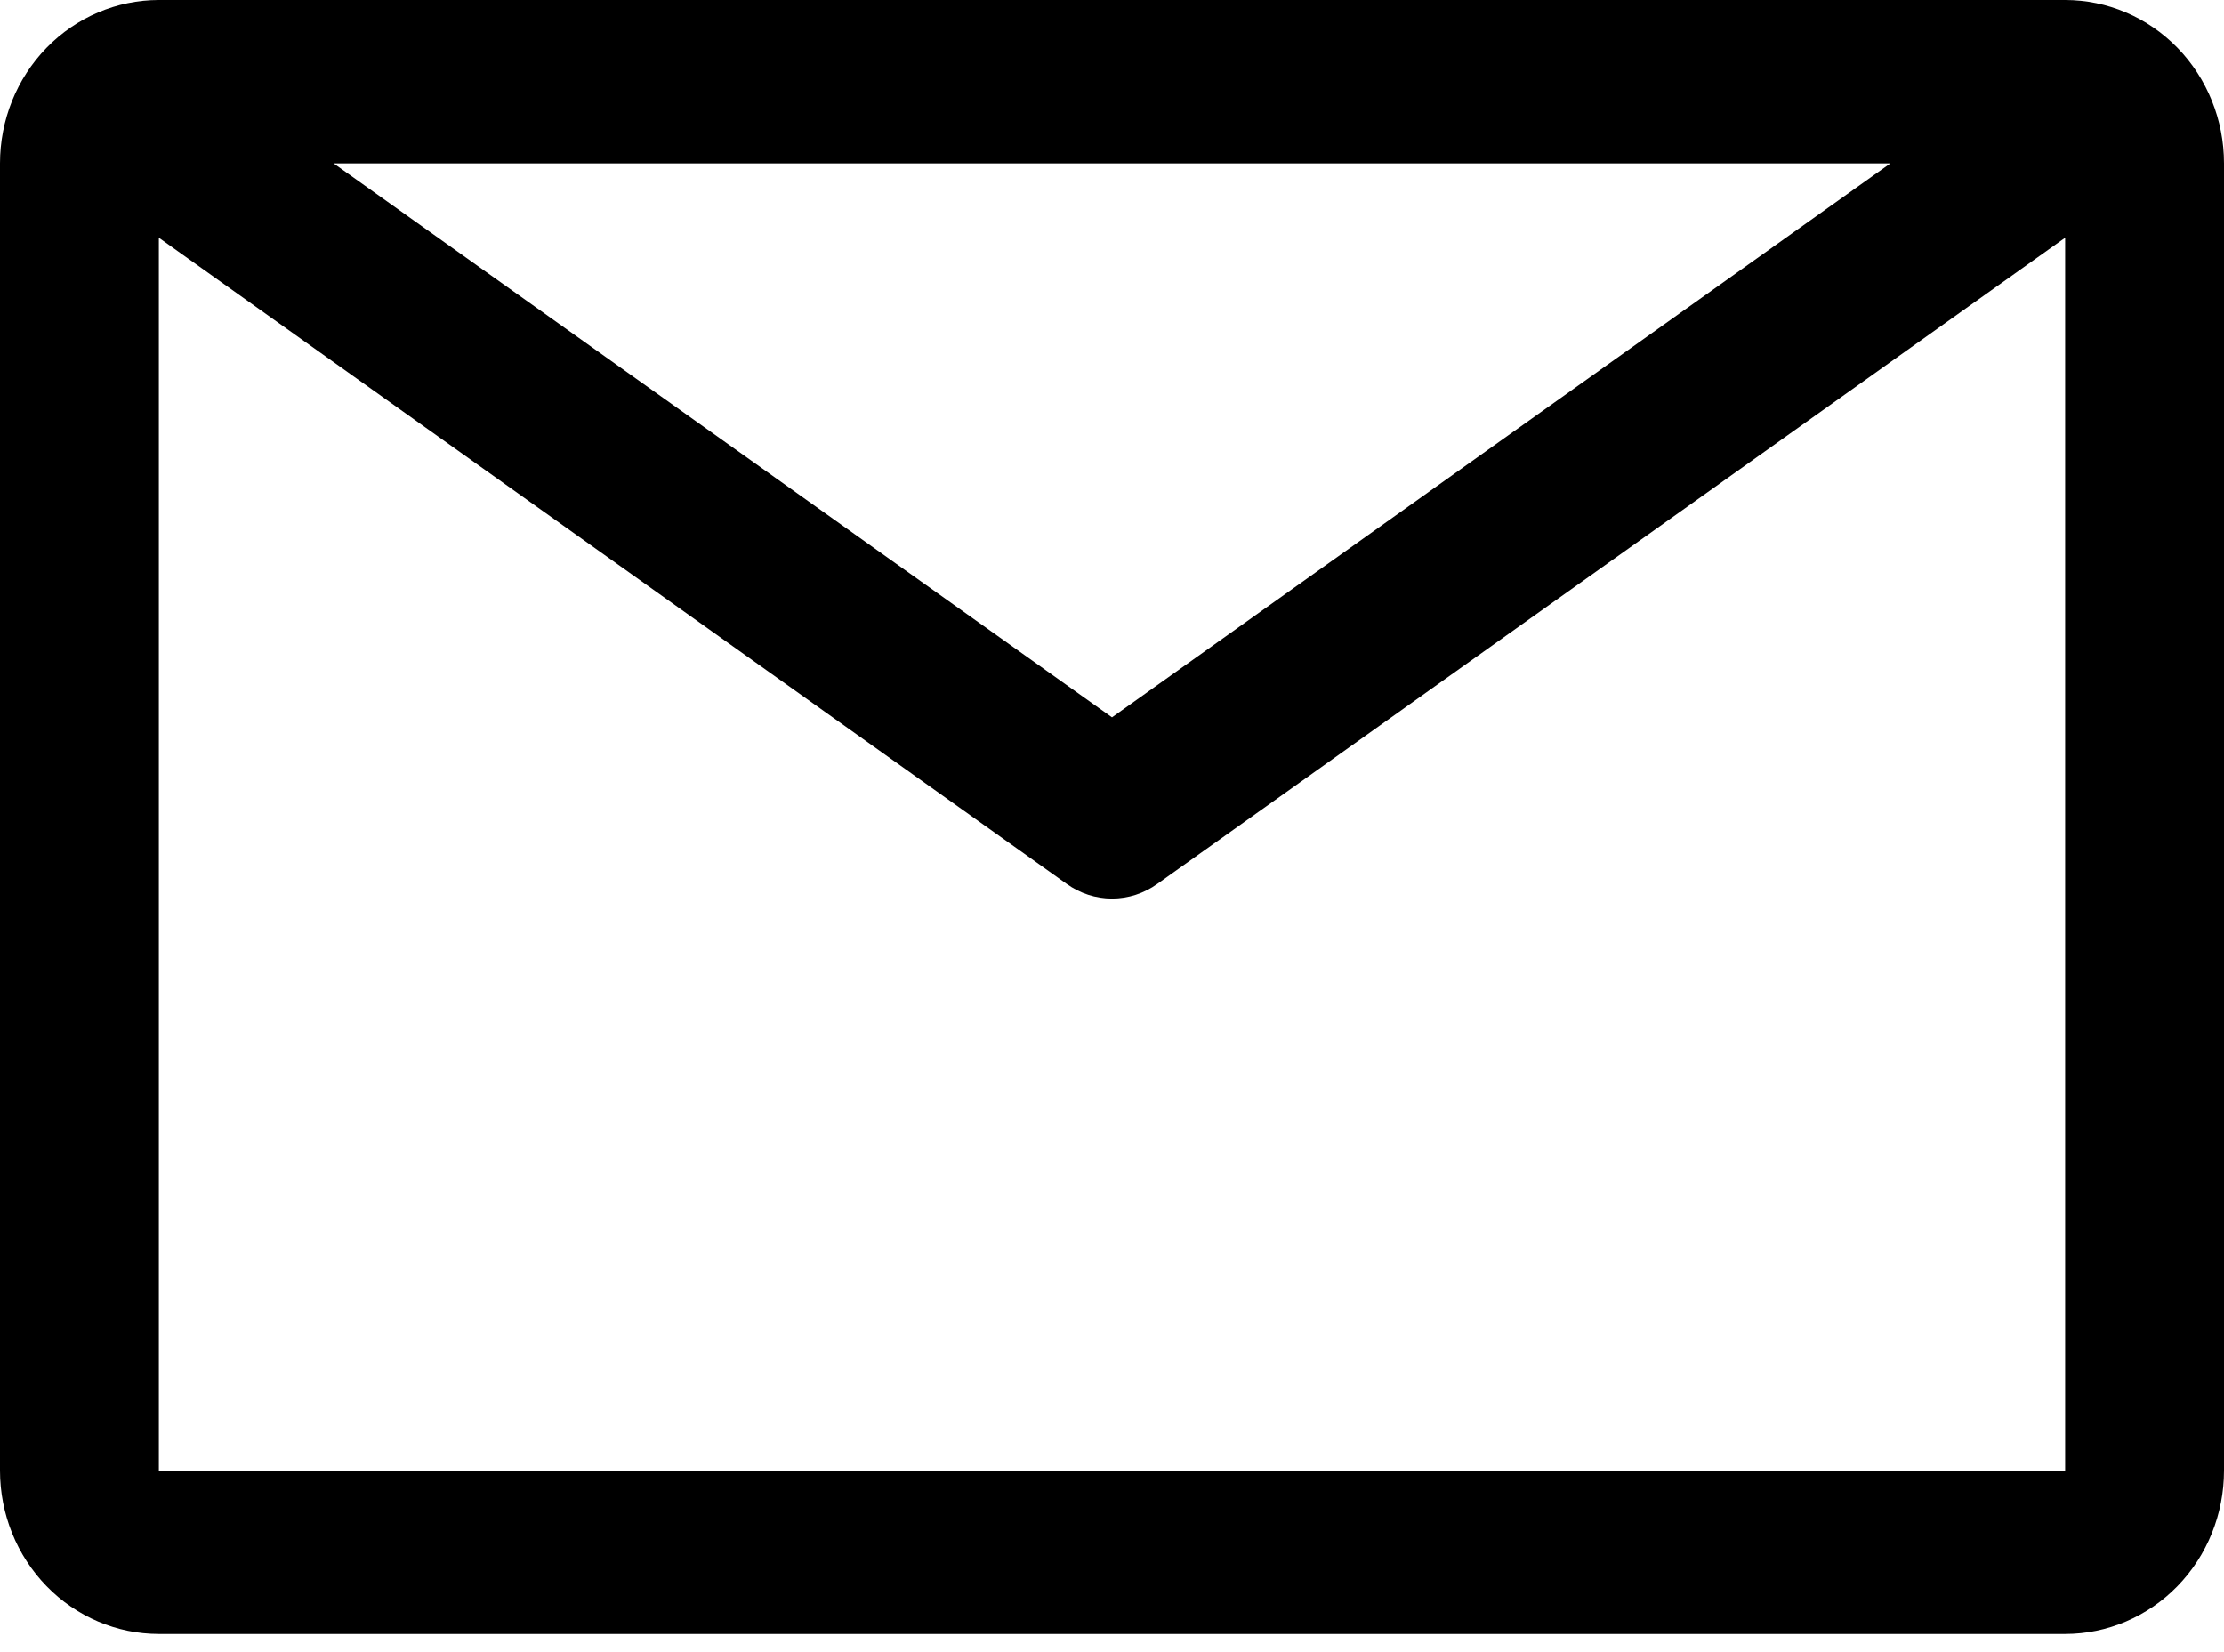
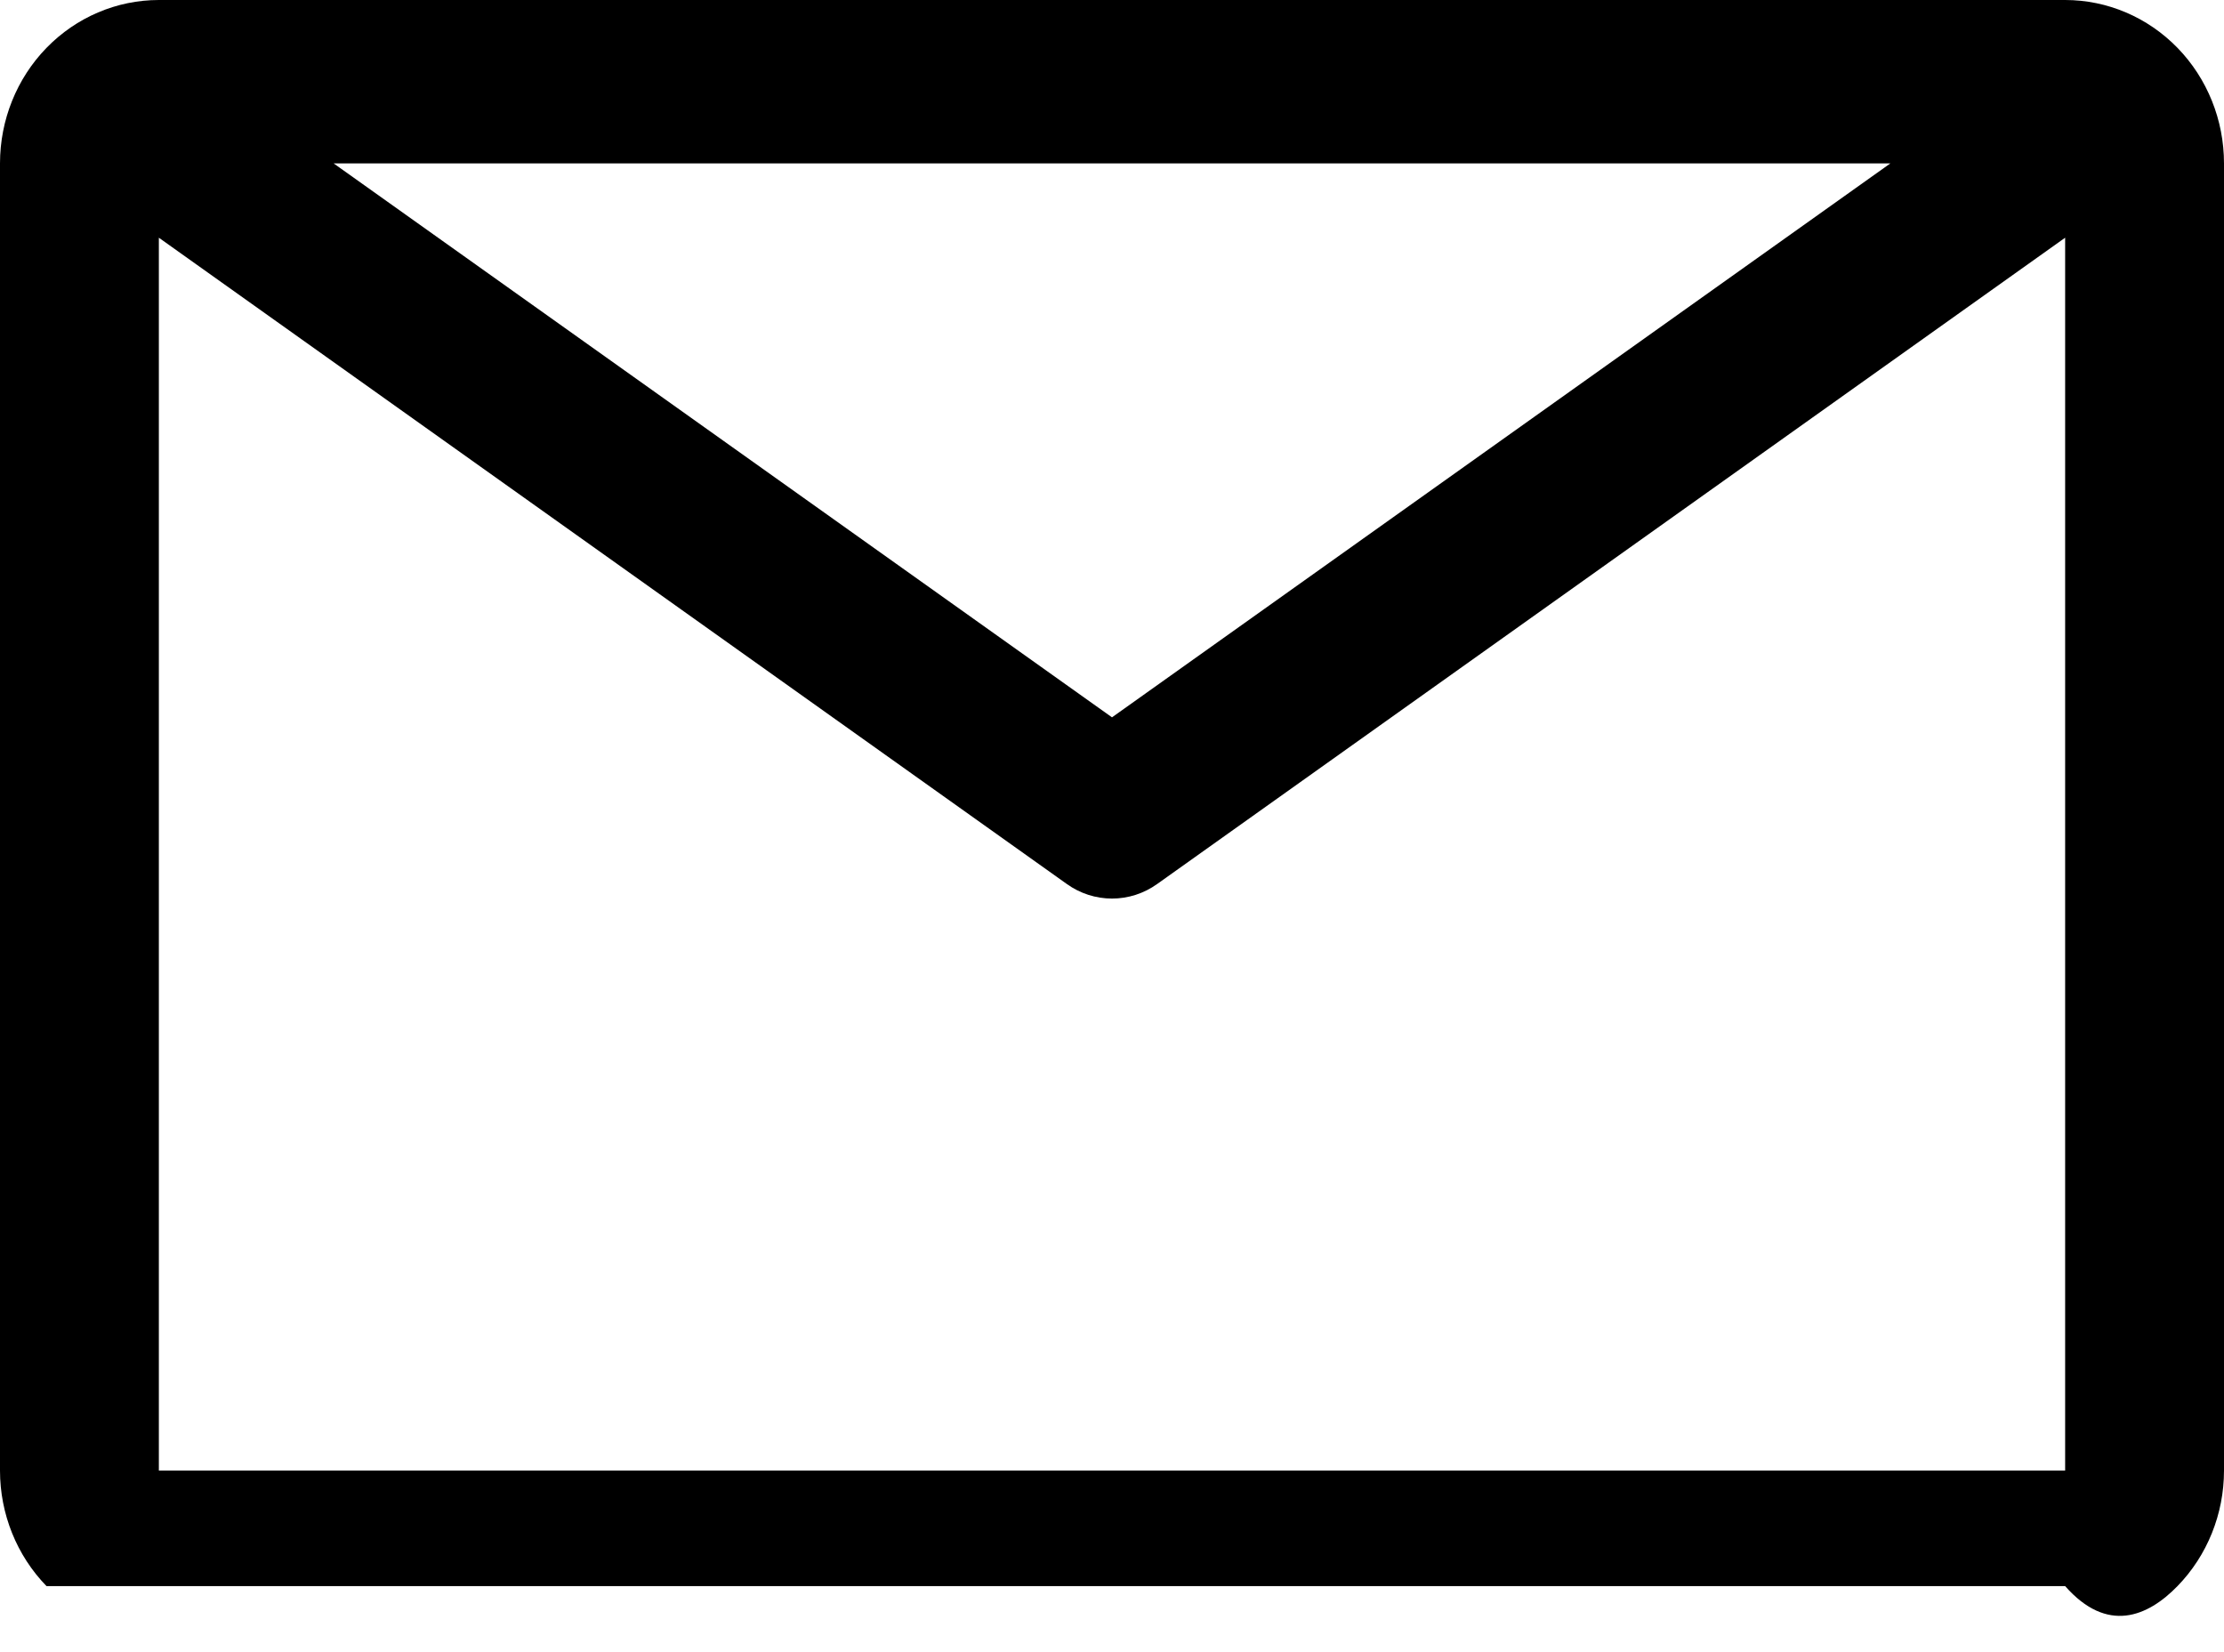
<svg xmlns="http://www.w3.org/2000/svg" width="35" height="26" viewBox="0 0 35 26" fill="none">
-   <path d="M32.5 0H2.5C1.837 0 1.201 0.271 0.732 0.753C0.263 1.235 0 1.889 0 2.571V23.143C0 23.825 0.263 24.479 0.732 24.961C1.201 25.443 1.837 25.714 2.5 25.714H32.5C33.163 25.714 33.799 25.443 34.268 24.961C34.737 24.479 35 23.825 35 23.143V2.571C35 1.889 34.737 1.235 34.268 0.753C33.799 0.271 33.163 0 32.5 0ZM29.75 2.571L17.5 11.289L5.25 2.571H29.75ZM2.5 23.143V3.741L16.788 13.911C16.997 14.061 17.245 14.141 17.5 14.141C17.755 14.141 18.003 14.061 18.212 13.911L32.5 3.741V23.143H2.5Z" fill="black" />
+   <path d="M32.5 0H2.5C1.837 0 1.201 0.271 0.732 0.753C0.263 1.235 0 1.889 0 2.571V23.143C0 23.825 0.263 24.479 0.732 24.961H32.5C33.163 25.714 33.799 25.443 34.268 24.961C34.737 24.479 35 23.825 35 23.143V2.571C35 1.889 34.737 1.235 34.268 0.753C33.799 0.271 33.163 0 32.5 0ZM29.75 2.571L17.5 11.289L5.25 2.571H29.75ZM2.5 23.143V3.741L16.788 13.911C16.997 14.061 17.245 14.141 17.5 14.141C17.755 14.141 18.003 14.061 18.212 13.911L32.5 3.741V23.143H2.5Z" fill="black" />
</svg>